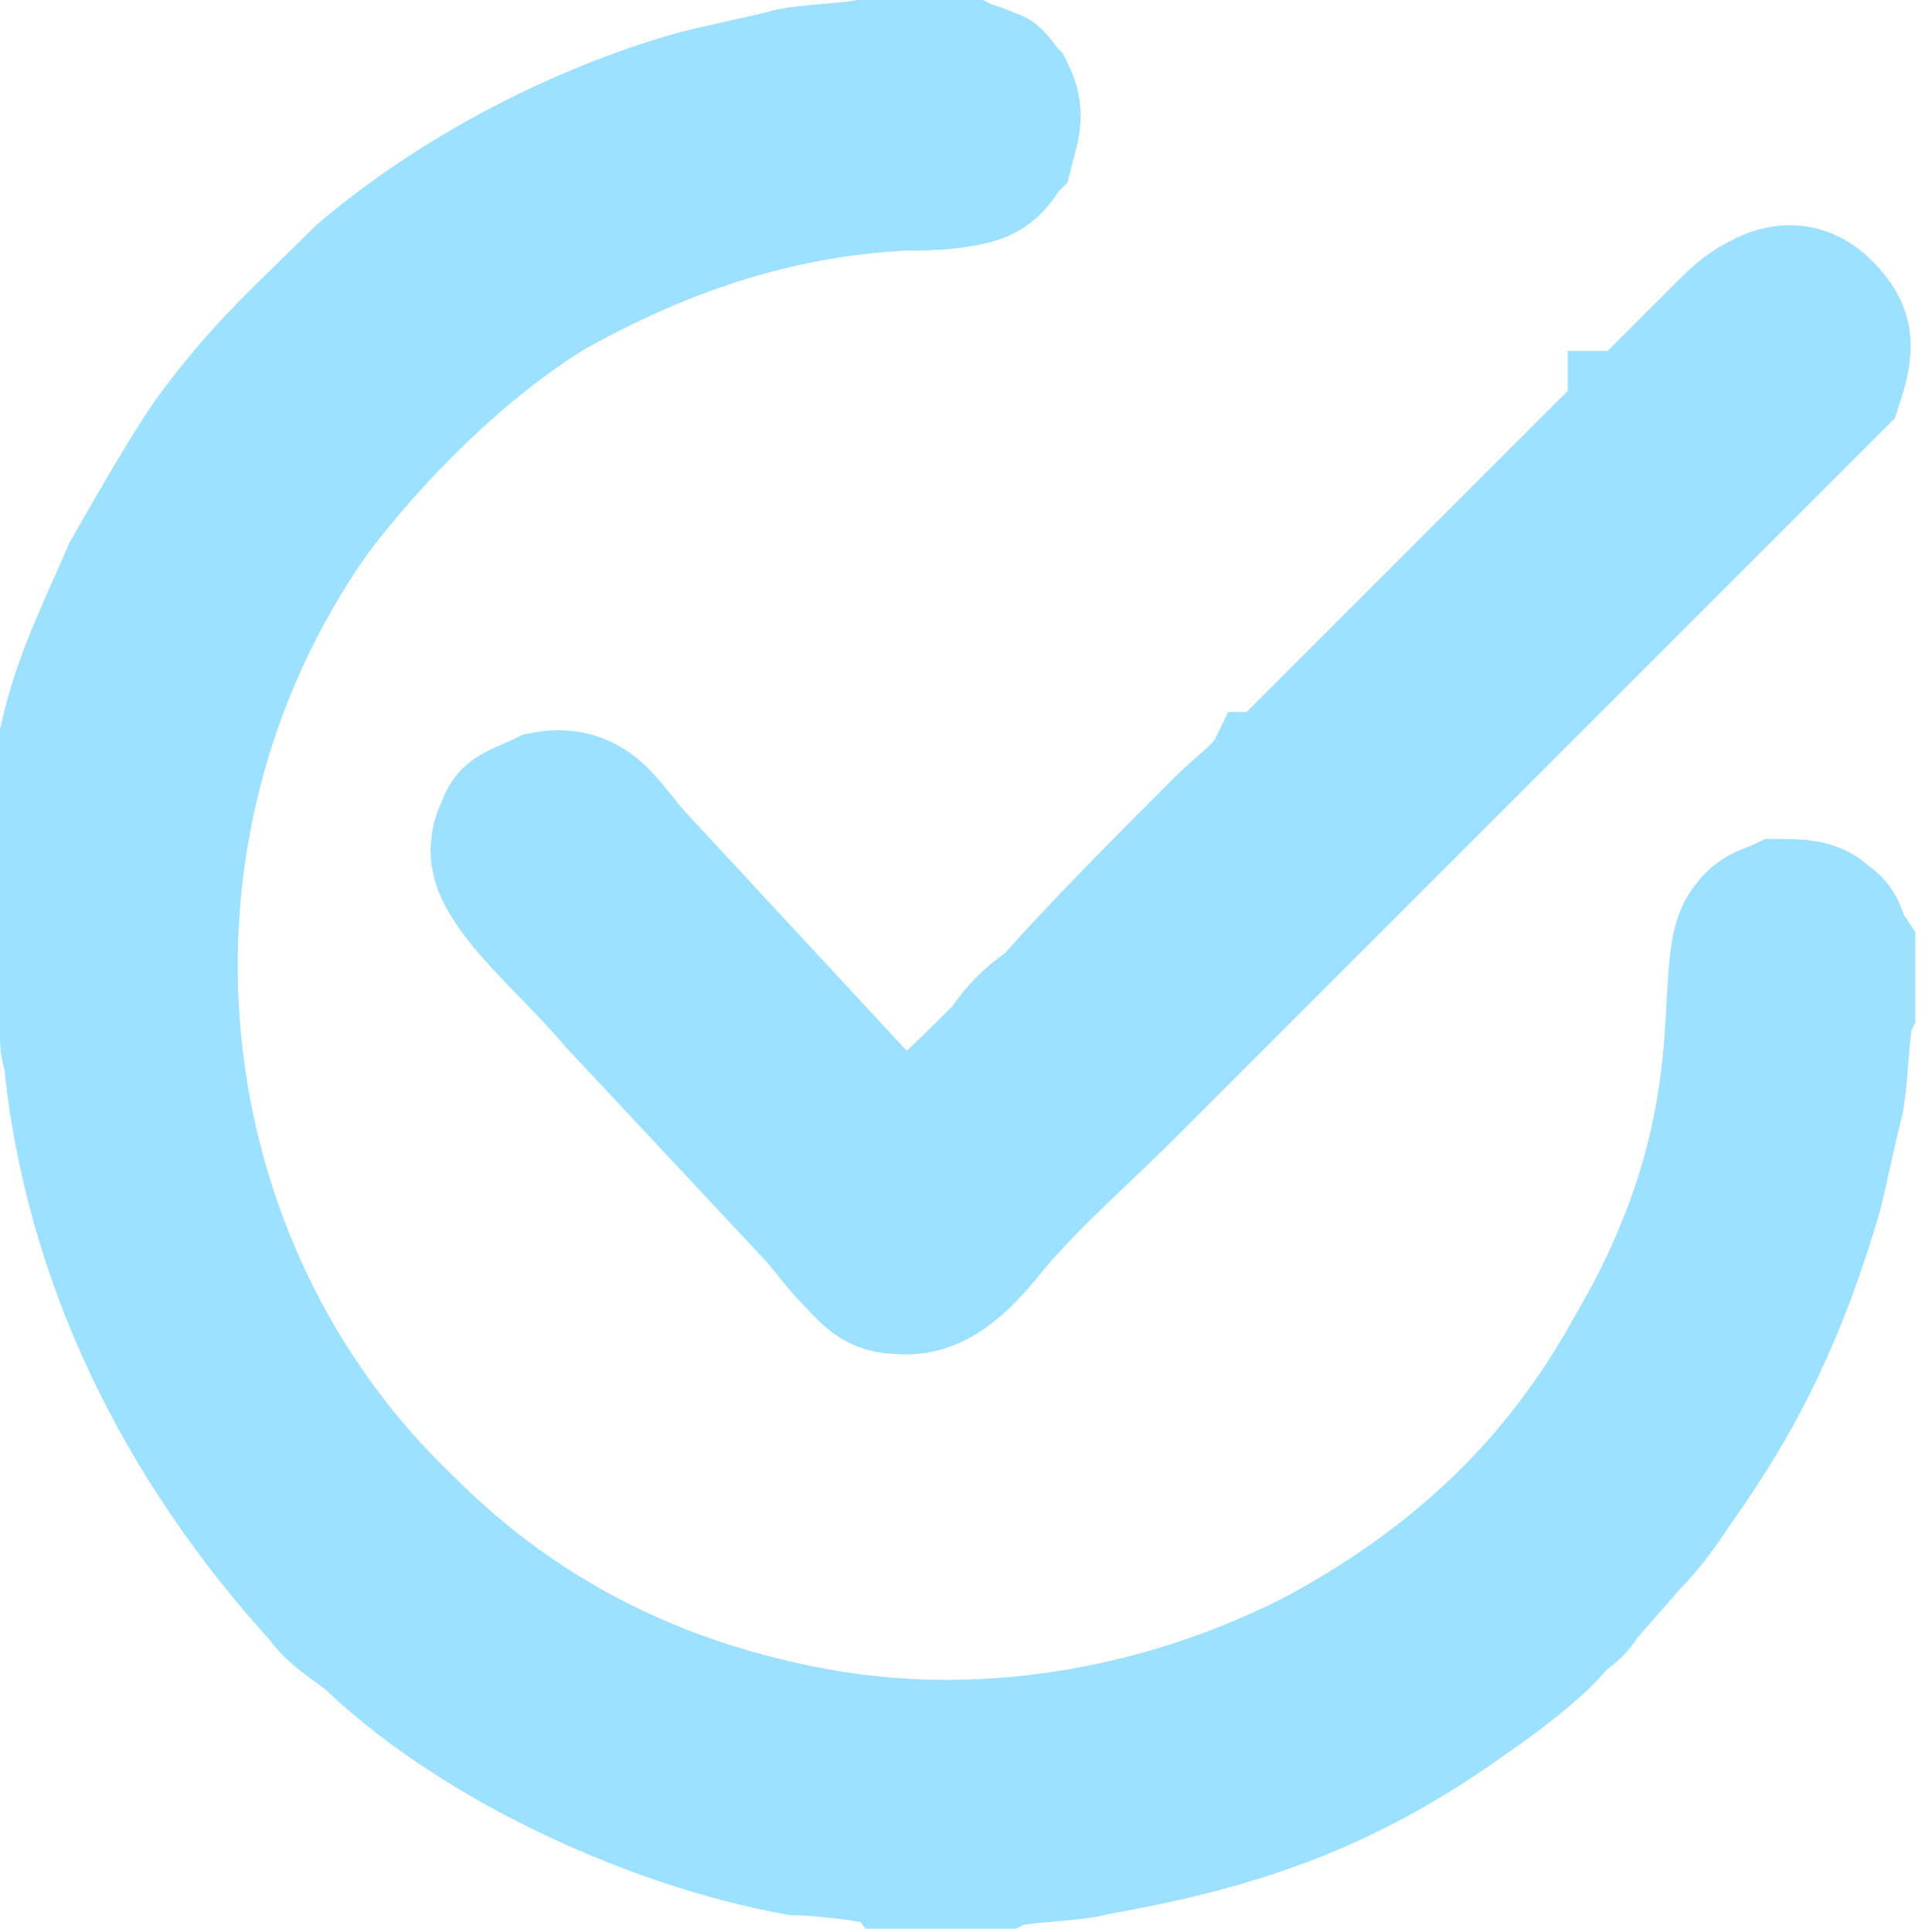
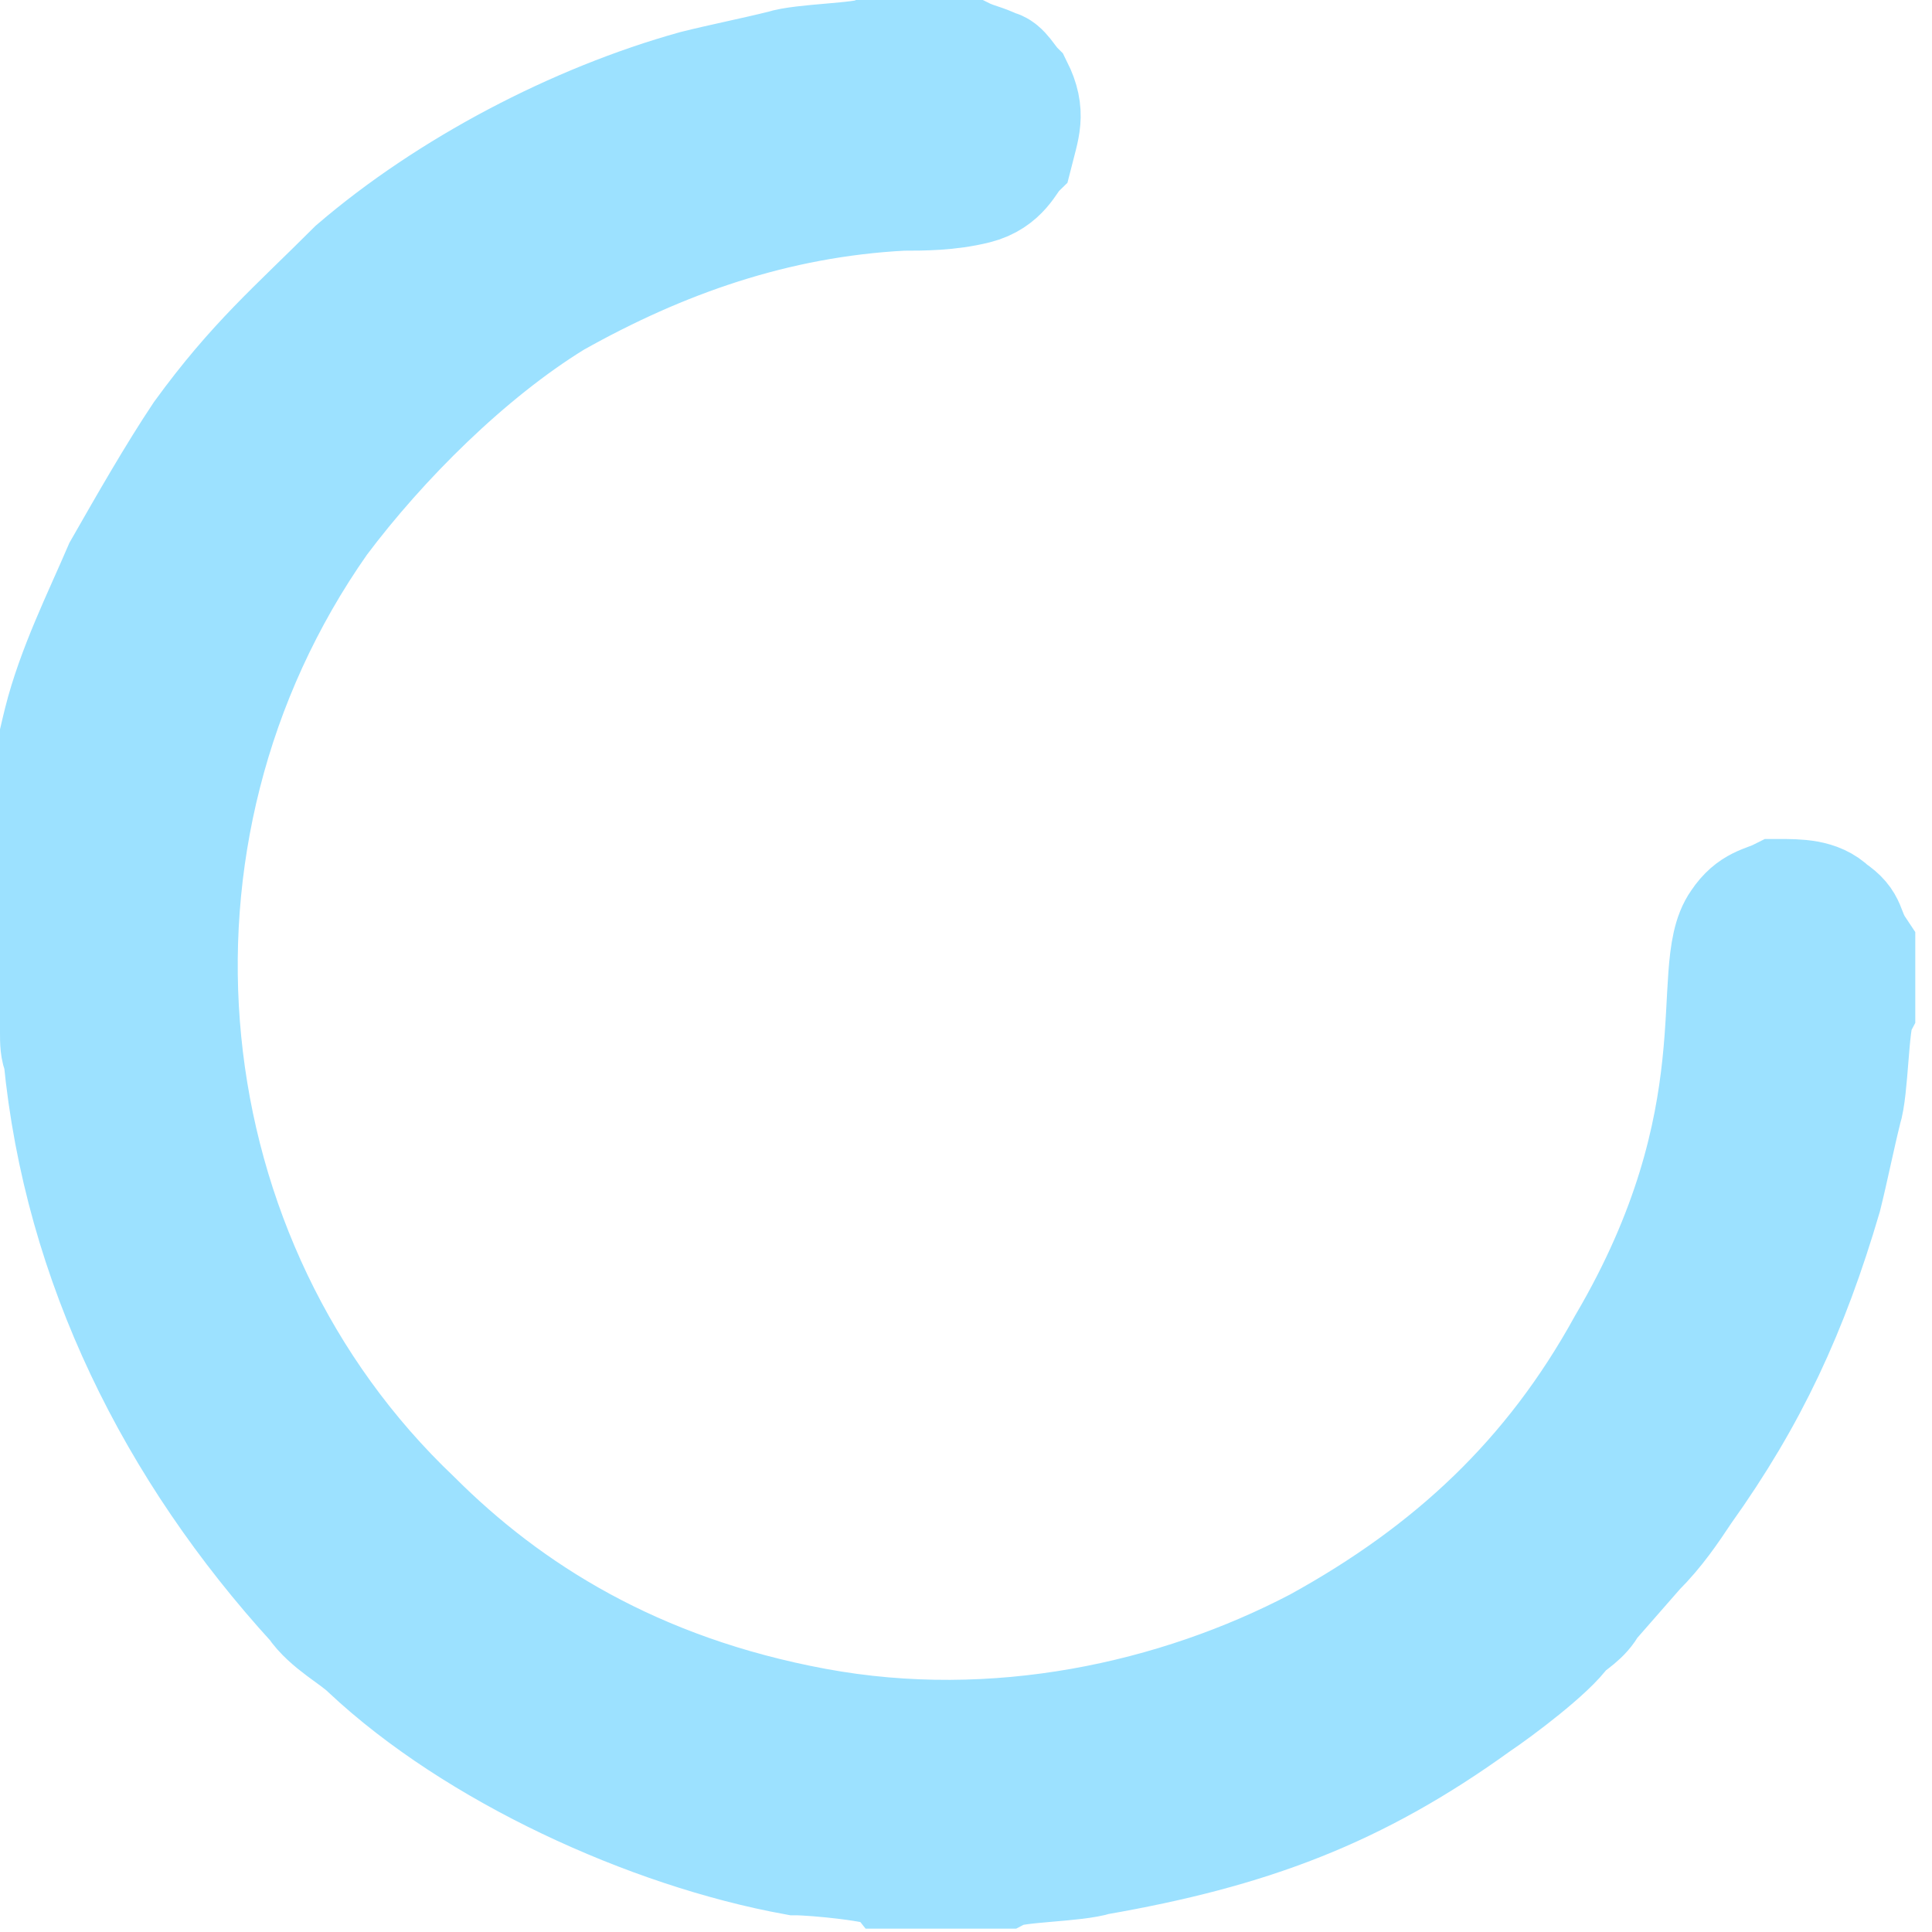
<svg xmlns="http://www.w3.org/2000/svg" xml:space="preserve" width="2.925mm" height="2.925mm" version="1.1" style="shape-rendering:geometricPrecision; text-rendering:geometricPrecision; image-rendering:optimizeQuality; fill-rule:evenodd; clip-rule:evenodd" viewBox="0 0 2.89 2.89">
  <defs>
    <style type="text/css">
   
    .str0 {stroke:#9CE1FF;stroke-width:0.17;stroke-miterlimit:22.926}
    .fil0 {fill:#9CE1FF}
   
  </style>
  </defs>
  <g id="Layer_x0020_1">
    <path class="fil0 str0" d="M0.08 1.34l0 0.17c0.01,0.02 0,0.05 0.01,0.07 0.03,0.31 0.17,0.59 0.38,0.82 0.02,0.03 0.06,0.05 0.08,0.07 0.16,0.15 0.42,0.27 0.64,0.31 0.03,0 0.13,0.01 0.14,0.02l0.17 0c0.02,-0.01 0.11,-0.01 0.14,-0.02 0.23,-0.04 0.39,-0.1 0.57,-0.23 0.03,-0.02 0.11,-0.08 0.13,-0.11 0.01,-0.01 0.03,-0.02 0.04,-0.04l0.07 -0.08c0.03,-0.03 0.05,-0.06 0.07,-0.09 0.1,-0.14 0.16,-0.27 0.21,-0.44 0.01,-0.04 0.02,-0.09 0.03,-0.13 0.01,-0.03 0.01,-0.13 0.02,-0.15l0 -0.09c-0.02,-0.03 -0.01,-0.04 -0.04,-0.06 -0.02,-0.02 -0.05,-0.02 -0.08,-0.02 -0.02,0.01 -0.04,0.01 -0.06,0.04 -0.05,0.07 0.03,0.29 -0.17,0.63 -0.11,0.2 -0.26,0.34 -0.46,0.45 -0.21,0.11 -0.48,0.17 -0.75,0.12 -0.27,-0.05 -0.46,-0.17 -0.6,-0.31 -0.4,-0.38 -0.47,-1.02 -0.14,-1.49 0.09,-0.12 0.22,-0.25 0.35,-0.33 0.16,-0.09 0.33,-0.15 0.52,-0.16 0.03,-0 0.07,-0 0.11,-0.01 0.04,-0.01 0.05,-0.04 0.06,-0.05 0.01,-0.04 0.02,-0.06 -0,-0.1 -0.01,-0.01 -0.02,-0.03 -0.03,-0.03 -0.02,-0.01 -0.03,-0.01 -0.05,-0.02l-0.13 0c-0.02,0.01 -0.11,0.01 -0.14,0.02 -0.04,0.01 -0.09,0.02 -0.13,0.03 -0.18,0.05 -0.37,0.15 -0.51,0.27 -0.09,0.09 -0.15,0.14 -0.23,0.25 -0.04,0.06 -0.08,0.13 -0.12,0.2 -0.03,0.07 -0.07,0.15 -0.09,0.23 -0.01,0.04 -0.02,0.09 -0.03,0.13 -0,0.03 -0.02,0.13 -0.02,0.14z" />
-     <path class="fil0 str0" d="M2.43 0.61c-0,0.01 0,0 -0,0.01l-0.03 0.03c-0.01,0.01 -0.02,0.02 -0.03,0.03l-0.47 0.47c-0.01,0.01 -0,0 -0.01,0 -0.01,0.02 -0.05,0.05 -0.07,0.07 -0.08,0.08 -0.19,0.19 -0.26,0.27 -0.03,0.02 -0.05,0.04 -0.07,0.07 -0.03,0.03 -0.11,0.11 -0.14,0.13l-0.38 -0.41c-0.02,-0.02 -0.04,-0.05 -0.06,-0.07 -0.02,-0.02 -0.05,-0.04 -0.1,-0.03 -0.04,0.02 -0.06,0.02 -0.07,0.05 -0.02,0.04 -0.01,0.07 0.01,0.1 0.03,0.05 0.11,0.12 0.16,0.18l0.29 0.31c0.02,0.02 0.04,0.05 0.06,0.07 0.02,0.02 0.04,0.05 0.08,0.05 0.07,0.01 0.12,-0.05 0.16,-0.1 0.06,-0.07 0.13,-0.13 0.2,-0.2 0.18,-0.18 0.35,-0.35 0.53,-0.53l0.53 -0.53c0.02,-0.06 0.02,-0.09 -0.02,-0.13 -0.03,-0.03 -0.07,-0.04 -0.12,-0.01 -0.02,0.01 -0.04,0.03 -0.05,0.04 -0.02,0.02 -0.12,0.12 -0.13,0.13z" />
  </g>
</svg>